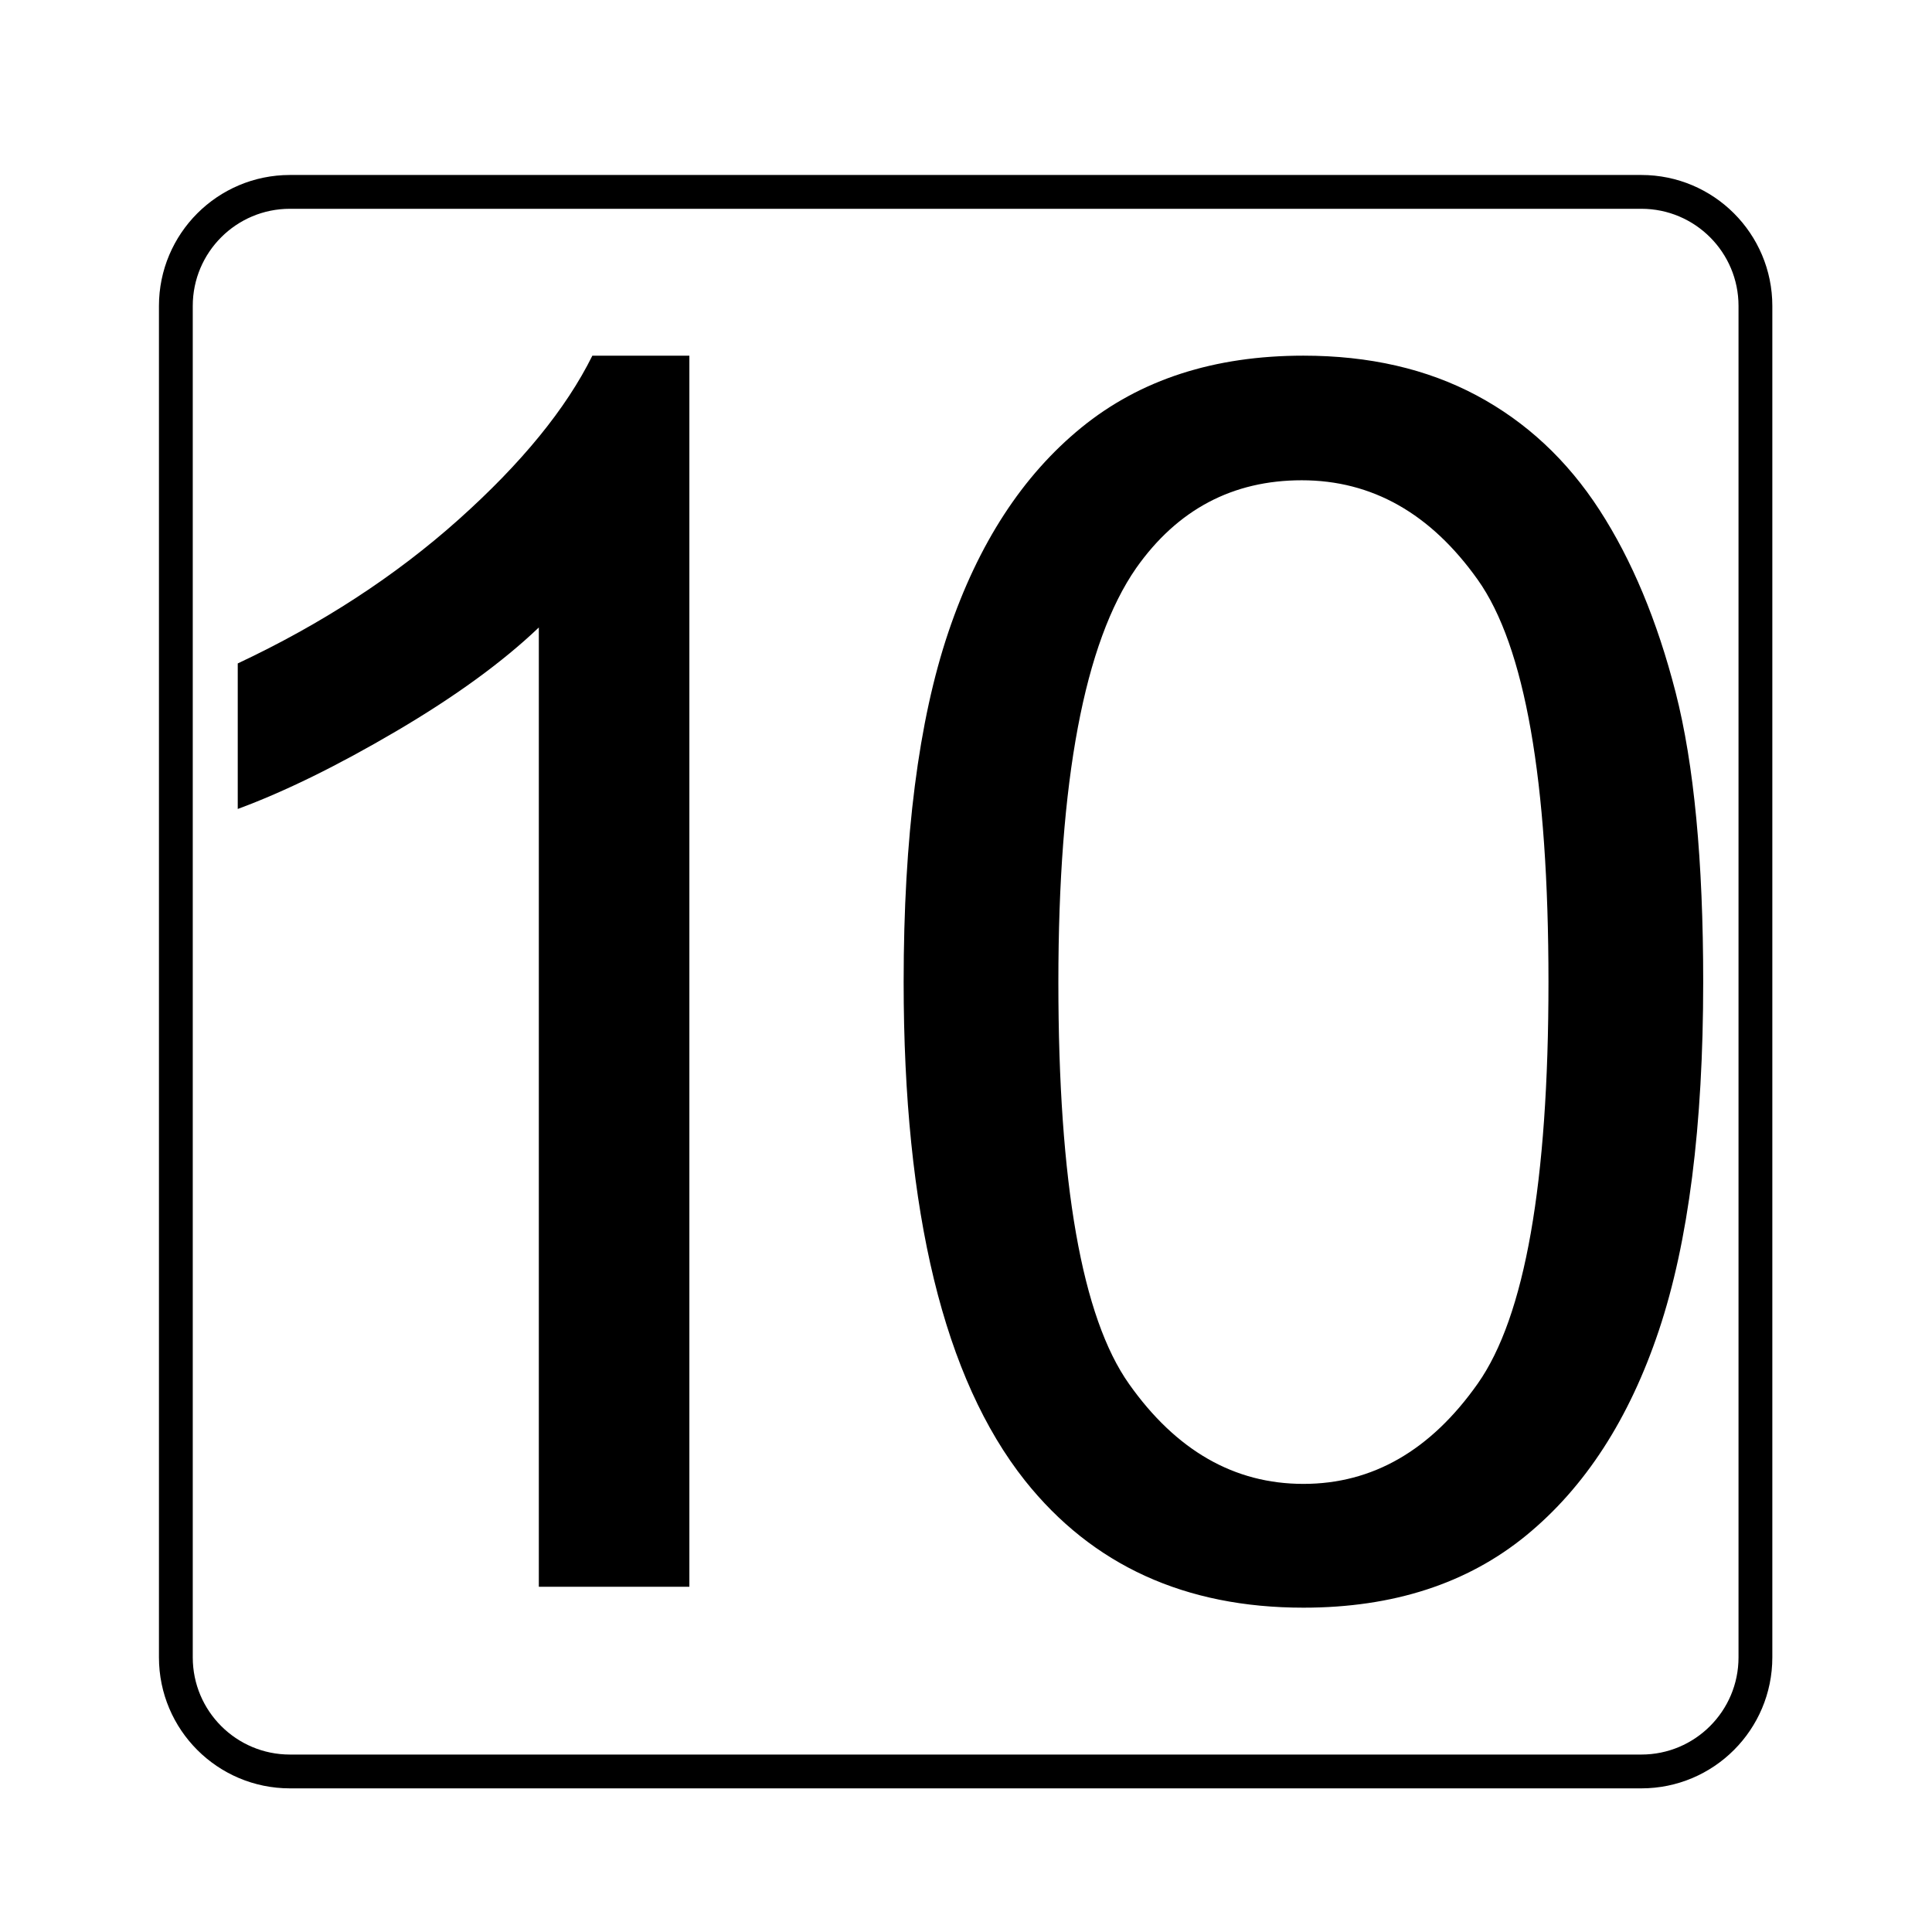
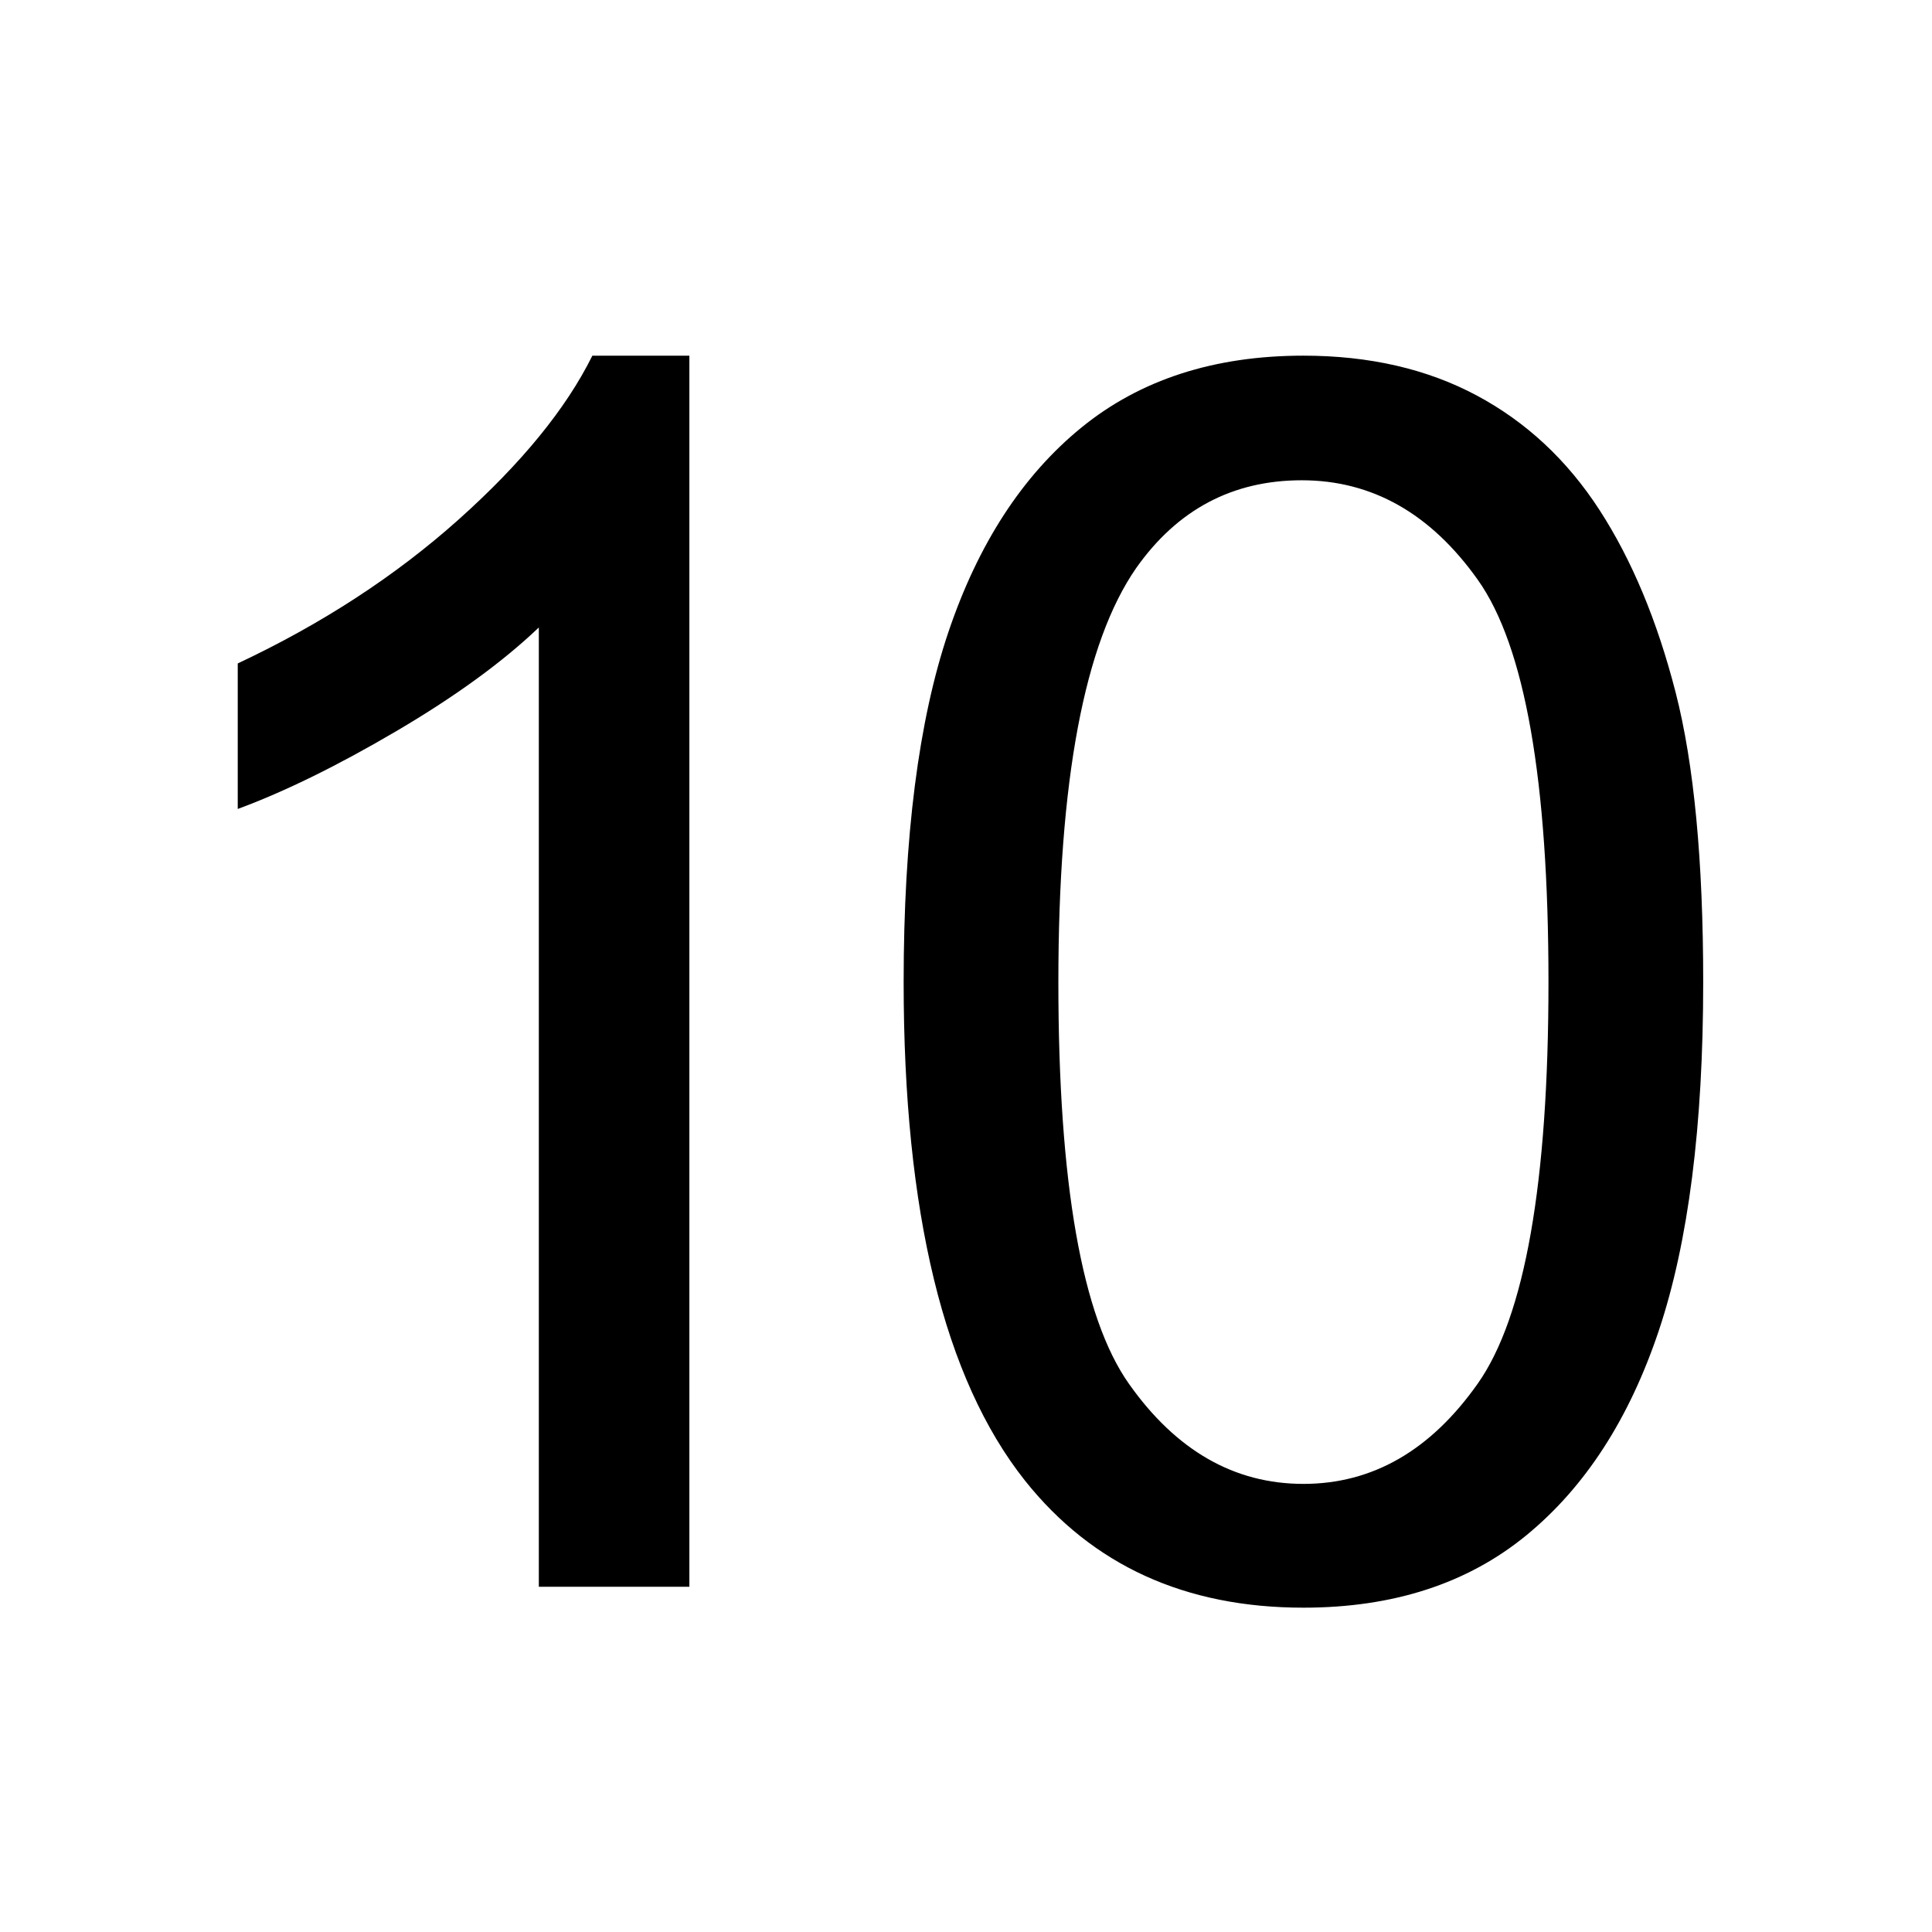
<svg xmlns="http://www.w3.org/2000/svg" version="1.0" id="圖層_1" x="0px" y="0px" width="400px" height="400px" viewBox="0 0 400 400" enable-background="new 0 0 400 400" xml:space="preserve">
-   <path fill-rule="evenodd" clip-rule="evenodd" fill="none" stroke="#000000" stroke-width="7" stroke-miterlimit="10" d="  M363.442,343.14c0,13.046-10.576,23.621-23.621,23.621H60.03c-13.045,0-23.621-10.575-23.621-23.621V63.349  c0-13.045,10.576-23.621,23.621-23.621h279.791c13.045,0,23.621,10.576,23.621,23.621V343.14z" />
  <g>
    <path d="M142.727,328.523h-31.168V129.912c-7.505,7.159-17.346,14.315-29.523,21.472c-12.181,7.159-23.116,12.526-32.813,16.104   v-30.13c17.43-8.194,32.667-18.121,45.714-29.782c13.043-11.658,22.277-22.97,27.705-33.938h20.086V328.523z" />
    <path d="M187.09,203.33c0-30.012,3.087-54.168,9.265-72.465c6.174-18.295,15.351-32.408,27.531-42.338   c12.178-9.926,27.502-14.891,45.973-14.891c13.621,0,25.568,2.743,35.844,8.225c10.272,5.484,18.759,13.393,25.454,23.723   c6.693,10.332,11.947,22.916,15.758,37.748c3.809,14.834,5.715,34.834,5.715,59.999c0,29.783-3.061,53.824-9.178,72.121   c-6.121,18.297-15.268,32.439-27.445,42.422c-12.181,9.986-27.563,14.979-46.147,14.979c-24.475,0-43.694-8.771-57.66-26.32   C195.458,285.406,187.09,251.008,187.09,203.33z M219.124,203.33c0,41.674,4.875,69.41,14.632,83.203   c9.753,13.795,21.788,20.691,36.103,20.691c14.313,0,26.348-6.926,36.104-20.779c9.753-13.852,14.632-41.557,14.632-83.115   c0-41.788-4.879-69.549-14.632-83.288c-9.756-13.736-21.904-20.606-36.449-20.606c-14.315,0-25.744,6.061-34.285,18.182   C224.491,133.088,219.124,161.66,219.124,203.33z" />
  </g>
</svg>